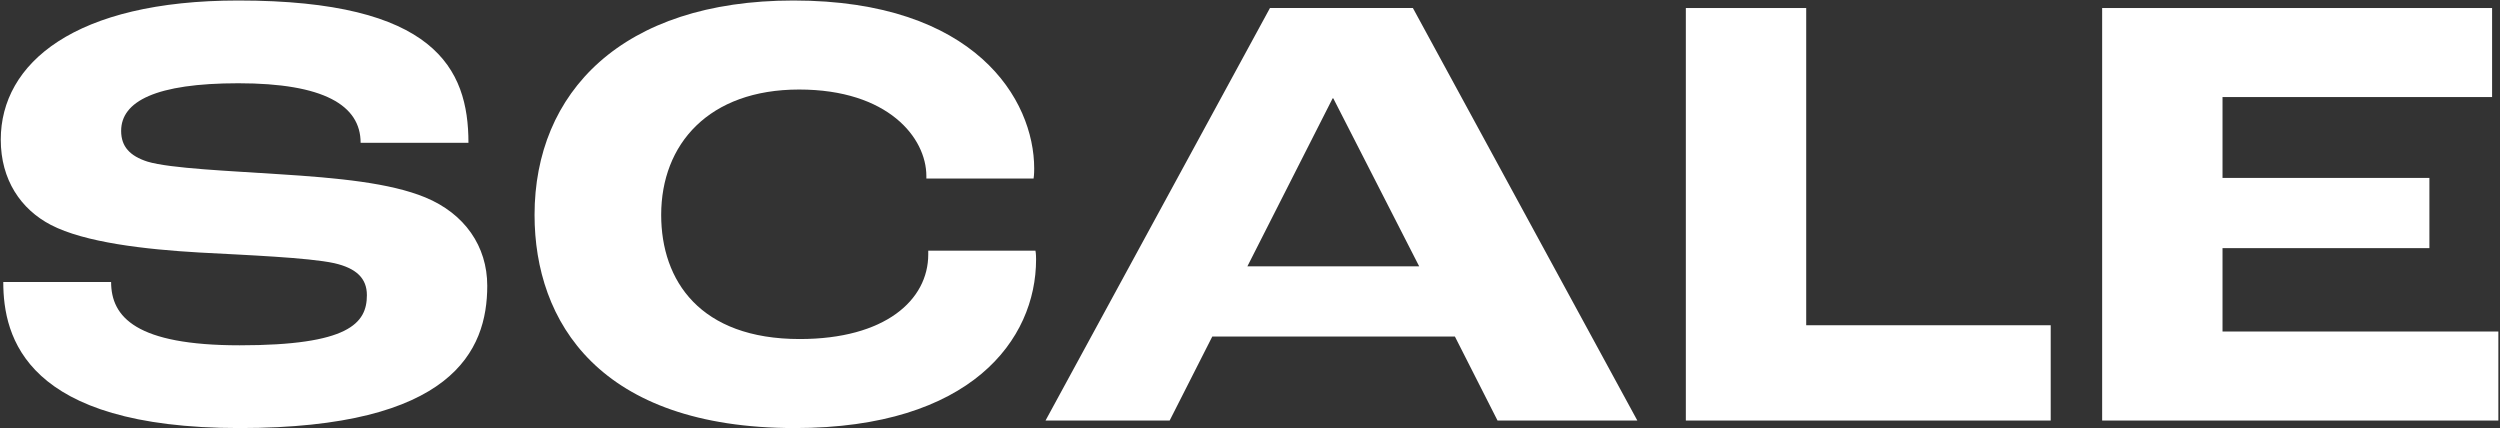
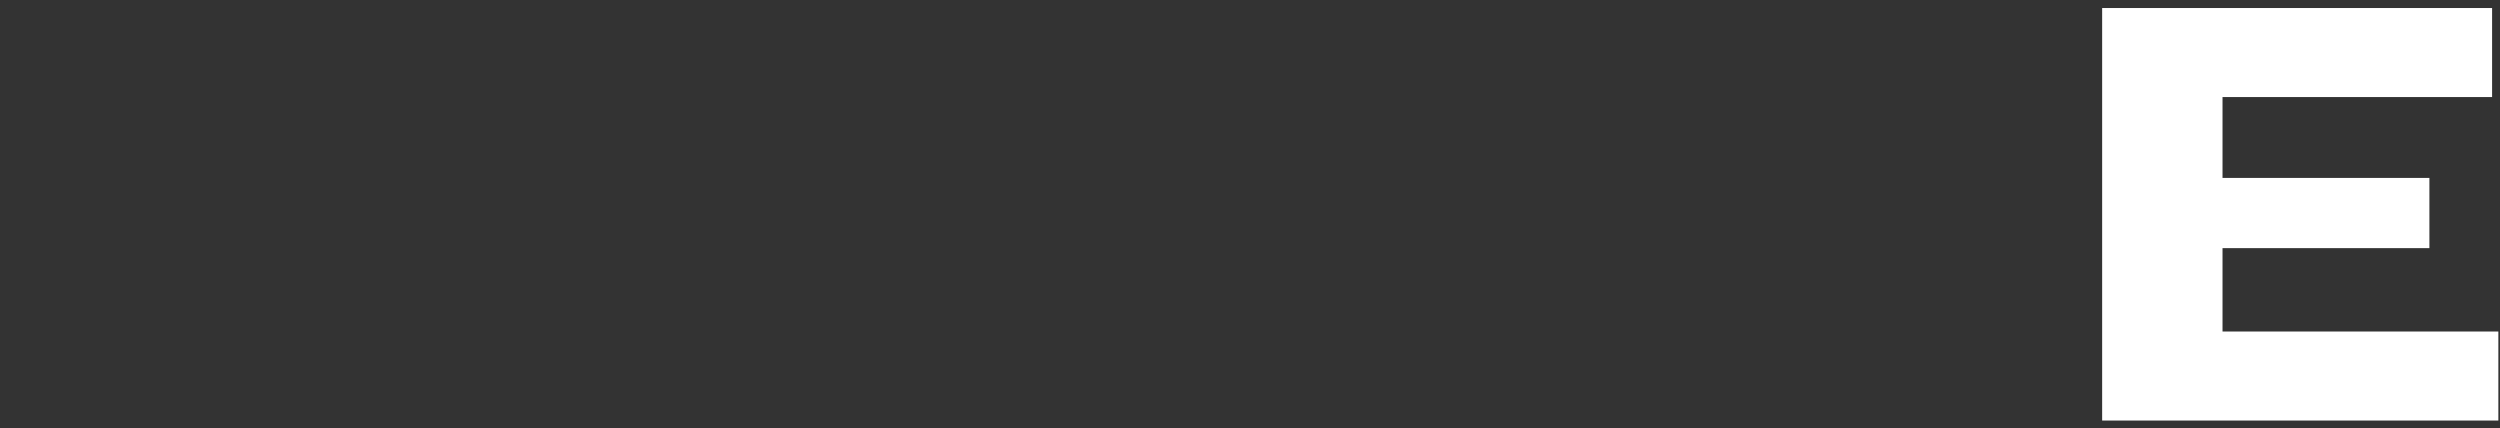
<svg xmlns="http://www.w3.org/2000/svg" width="327" height="56" viewBox="0 0 327 56" fill="none">
  <rect x="0" y="0" width="327" height="56" fill="#333333" stroke="none" />
-   <path d="M31.343 55.99C3.298 55.99 0.428 44.1 0.428 36.884H14.533C14.533 41.476 17.812 45.166 31.343 45.166C45.611 45.166 47.989 42.296 47.989 38.606C47.989 36.392 46.594 35.08 43.724 34.424C40.362 33.686 32.081 33.358 26.095 33.03C18.96 32.62 11.088 31.718 6.66 29.422C2.724 27.372 0.1 23.518 0.1 18.27C0.1 8.266 9.776 0.066 31.178 0.066C56.844 0.066 61.273 8.922 61.273 18.68H47.169C47.169 13.76 42.331 10.89 31.178 10.89C20.355 10.89 15.845 13.268 15.845 17.122C15.845 19.172 16.992 20.402 19.288 21.14C22.241 22.042 30.358 22.37 36.426 22.78C44.298 23.272 51.023 23.928 55.614 25.814C60.781 27.946 63.733 32.21 63.733 37.376C63.733 45.904 59.141 55.99 31.343 55.99Z" fill="white" />
-   <path d="M103.949 55.99C78.365 55.99 69.919 42.05 69.919 28.11C69.919 12.12 81.317 0.066 103.785 0.066C127.565 0.066 135.273 13.022 135.273 22.042C135.273 22.206 135.273 22.862 135.191 23.354H121.169V23.026C121.169 18.024 116.167 11.71 104.523 11.71C92.715 11.71 86.483 18.844 86.483 28.11C86.483 36.72 91.567 44.346 104.605 44.346C115.757 44.346 121.415 39.262 121.415 33.276V32.784H135.437C135.519 33.194 135.519 33.768 135.519 33.932C135.519 44.428 126.991 55.99 103.949 55.99Z" fill="white" />
-   <path d="M195.877 55.006L190.301 44.018H158.567L152.991 55.006H136.755L166.111 1.05H184.807L214.163 55.006H195.877ZM163.159 34.834H185.627L174.393 12.858H174.311L163.159 34.834Z" fill="white" />
-   <path d="M220.508 55.006V1.05H236.252V42.542H268.232V55.006H220.508Z" fill="white" />
  <path d="M274.961 55.006V1.05H325.965V12.694H290.705V23.272H317.765V32.456H290.705V43.362H326.785V55.006H274.961Z" fill="white" />
</svg>